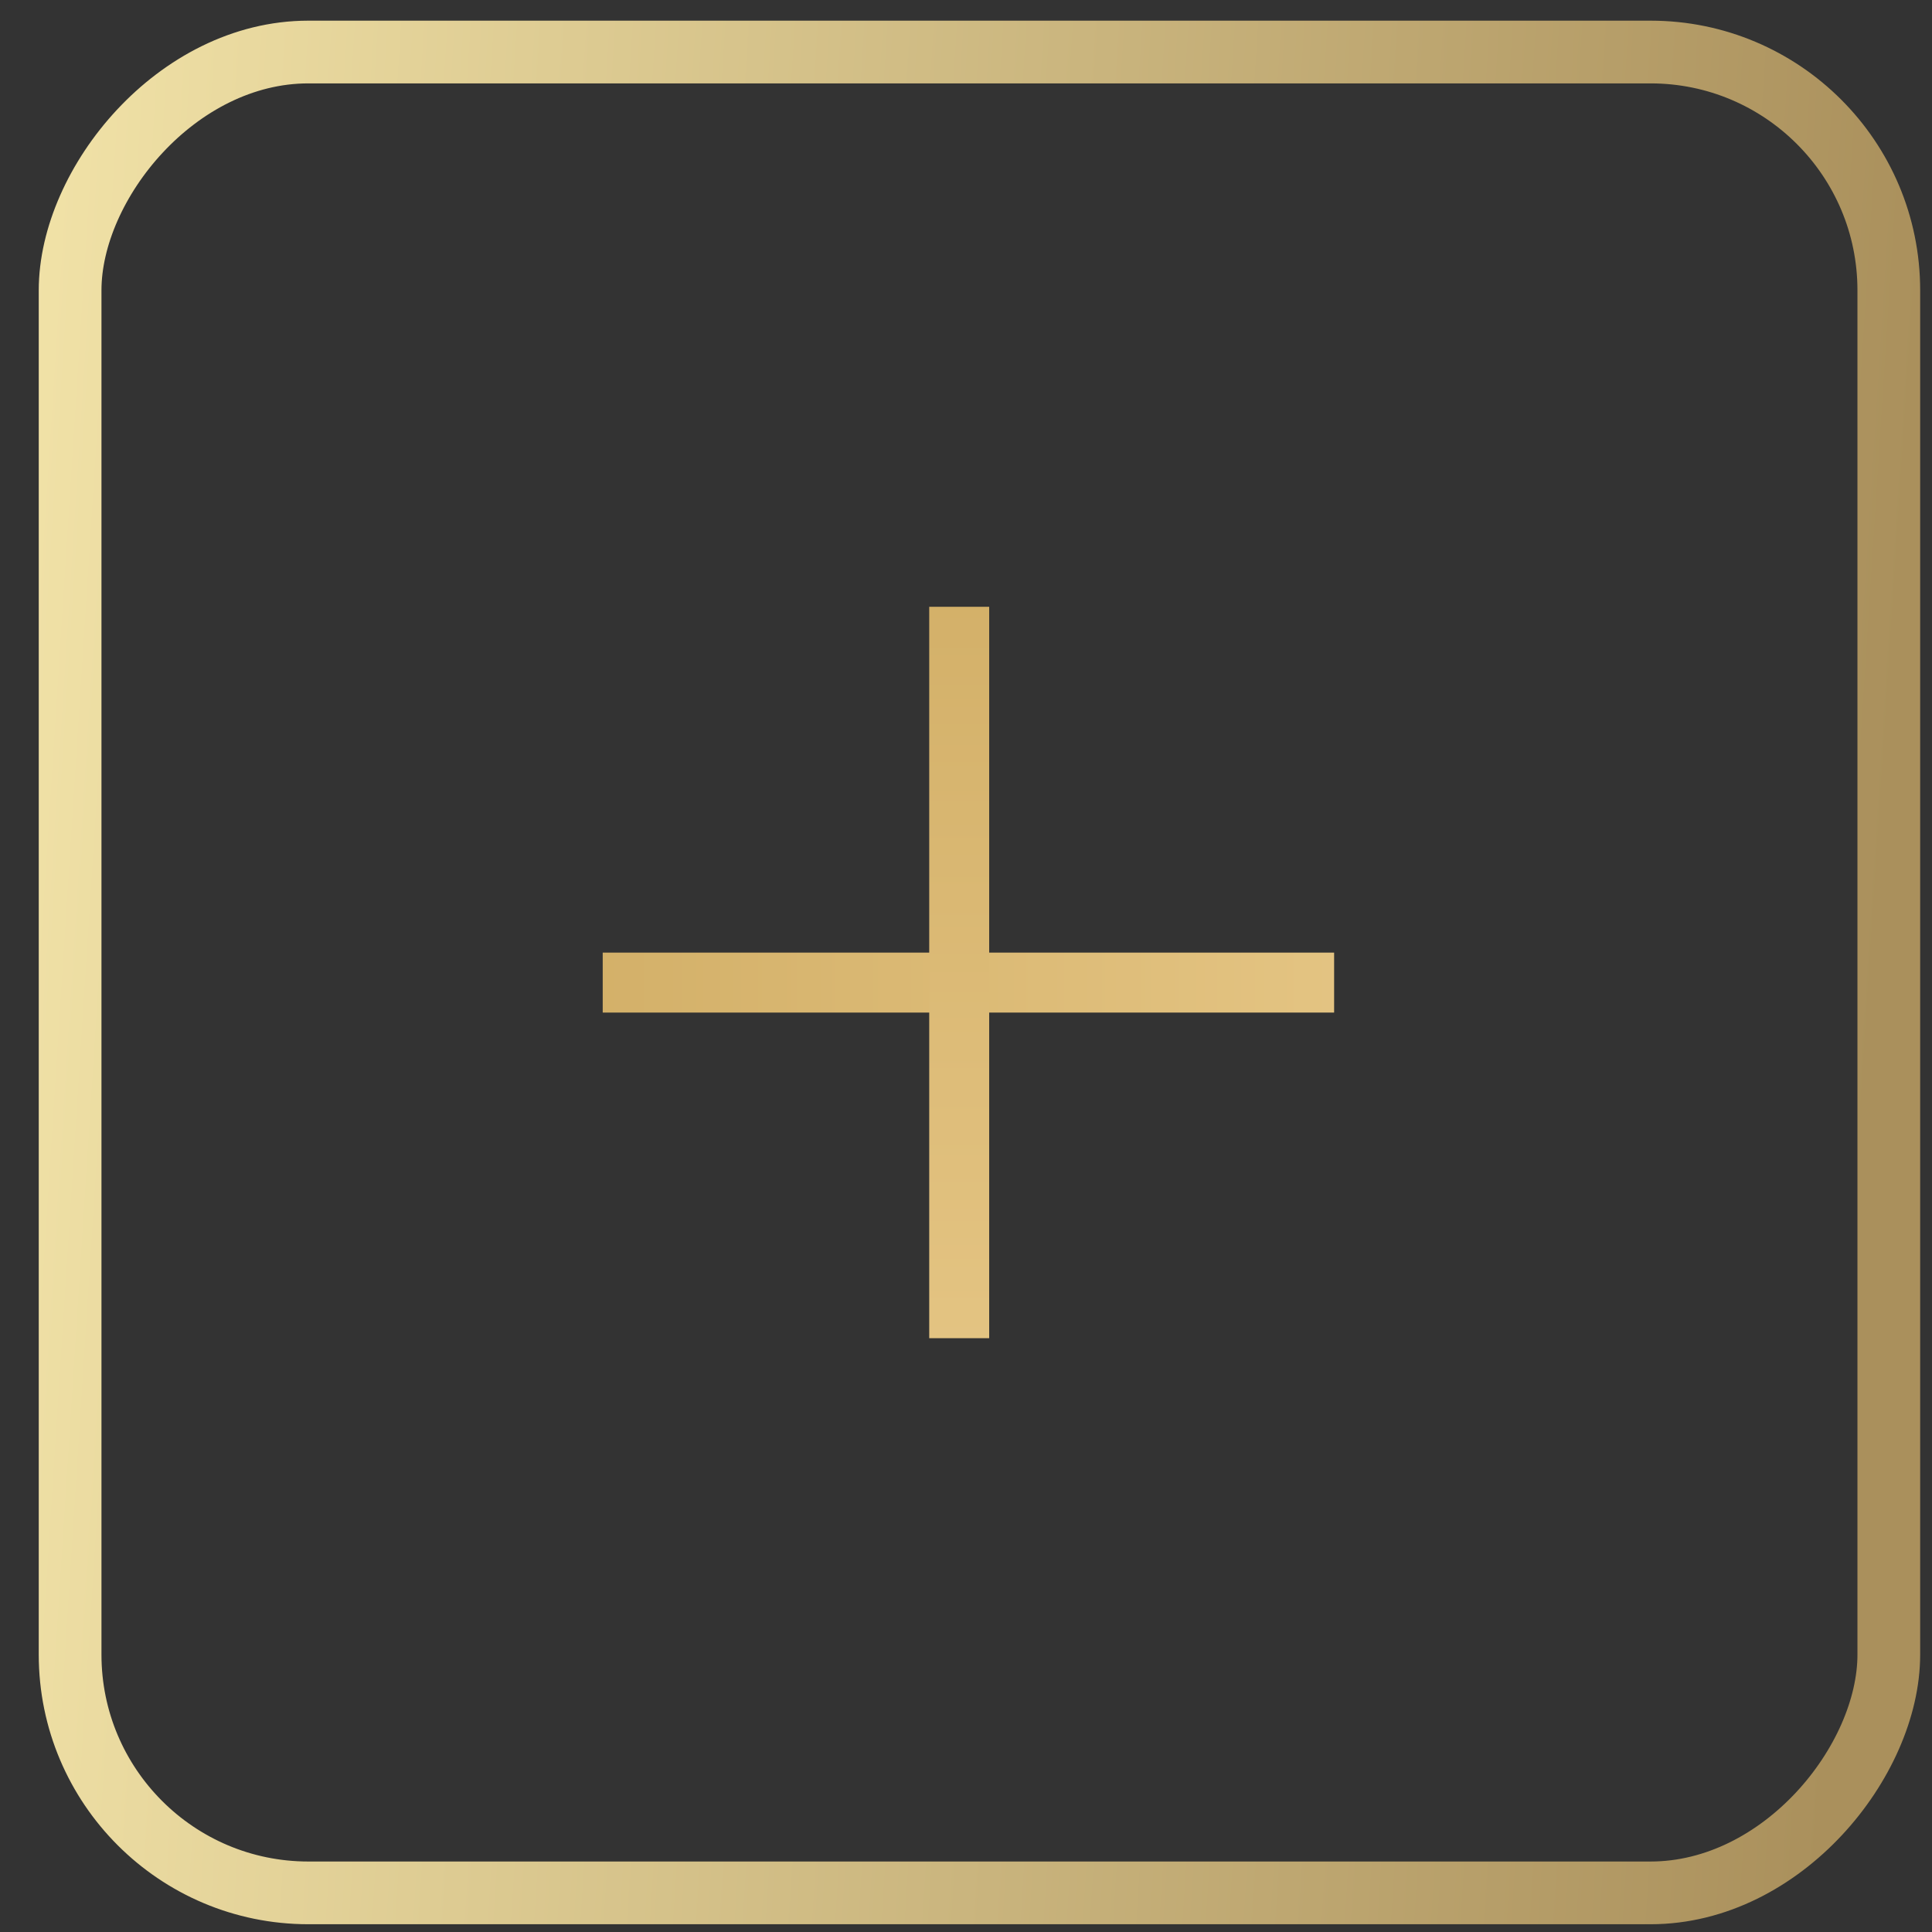
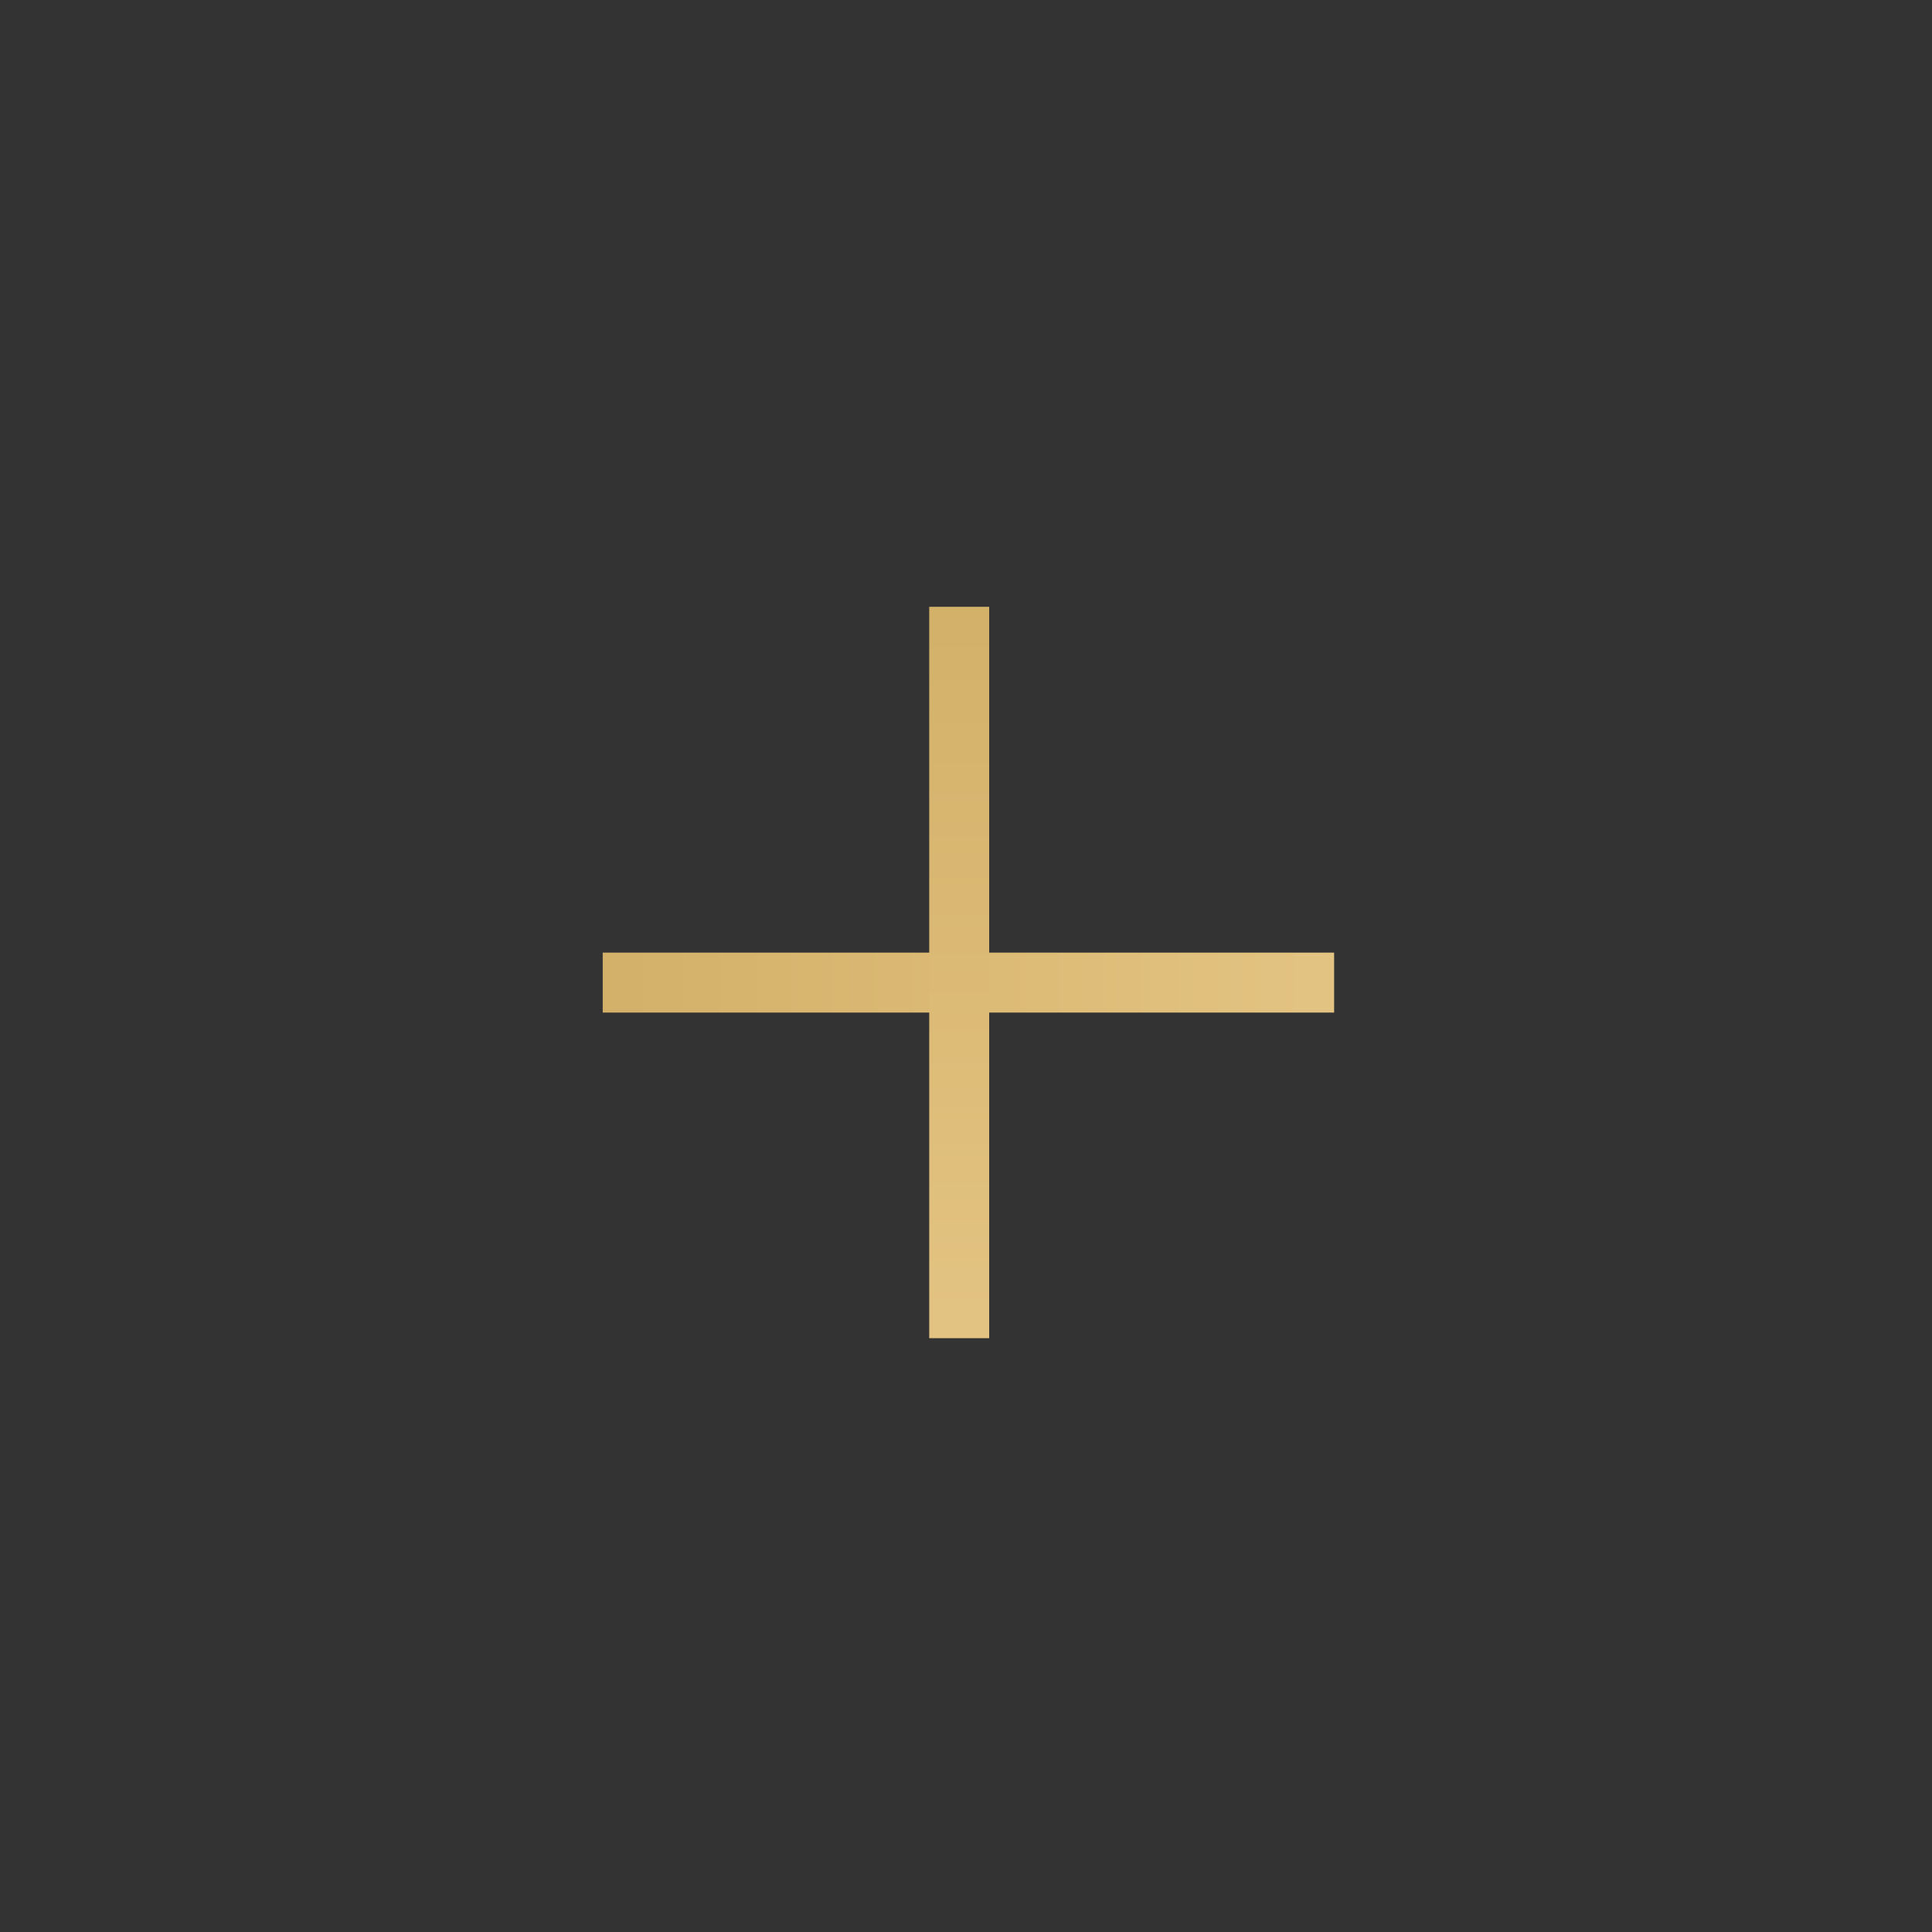
<svg xmlns="http://www.w3.org/2000/svg" width="28" height="28" viewBox="0 0 28 28" fill="none">
  <rect x="0" y="0" width="28" height="28" fill="#333333" stroke="none" />
  <path d="M8.735 13.806H19.335V14.675H8.735V13.806Z" fill="url(#paint0_linear_3901_376)" />
  <path d="M14.336 8.794L14.336 19.394L13.467 19.394L13.467 8.794L14.336 8.794Z" fill="url(#paint1_linear_3901_376)" />
-   <rect x="0.454" y="-0.454" width="26.358" height="26.679" rx="3.453" transform="matrix(1 0 0 -1 0.562 26.979)" stroke="url(#paint2_linear_3901_376)" stroke-width="0.909" />
  <defs>
    <linearGradient id="paint0_linear_3901_376" x1="1.846" y1="13.132" x2="26.225" y2="13.132" gradientUnits="userSpaceOnUse">
      <stop stop-color="#C9A459" />
      <stop offset="1" stop-color="#EED092" />
    </linearGradient>
    <linearGradient id="paint1_linear_3901_376" x1="15.011" y1="1.904" x2="15.011" y2="26.283" gradientUnits="userSpaceOnUse">
      <stop stop-color="#C9A459" />
      <stop offset="1" stop-color="#EED092" />
    </linearGradient>
    <linearGradient id="paint2_linear_3901_376" x1="24.929" y1="-14.549" x2="-7.16" y2="-12.49" gradientUnits="userSpaceOnUse">
      <stop stop-color="#AA905C" />
      <stop offset="1" stop-color="#FDF0B4" />
    </linearGradient>
  </defs>
</svg>